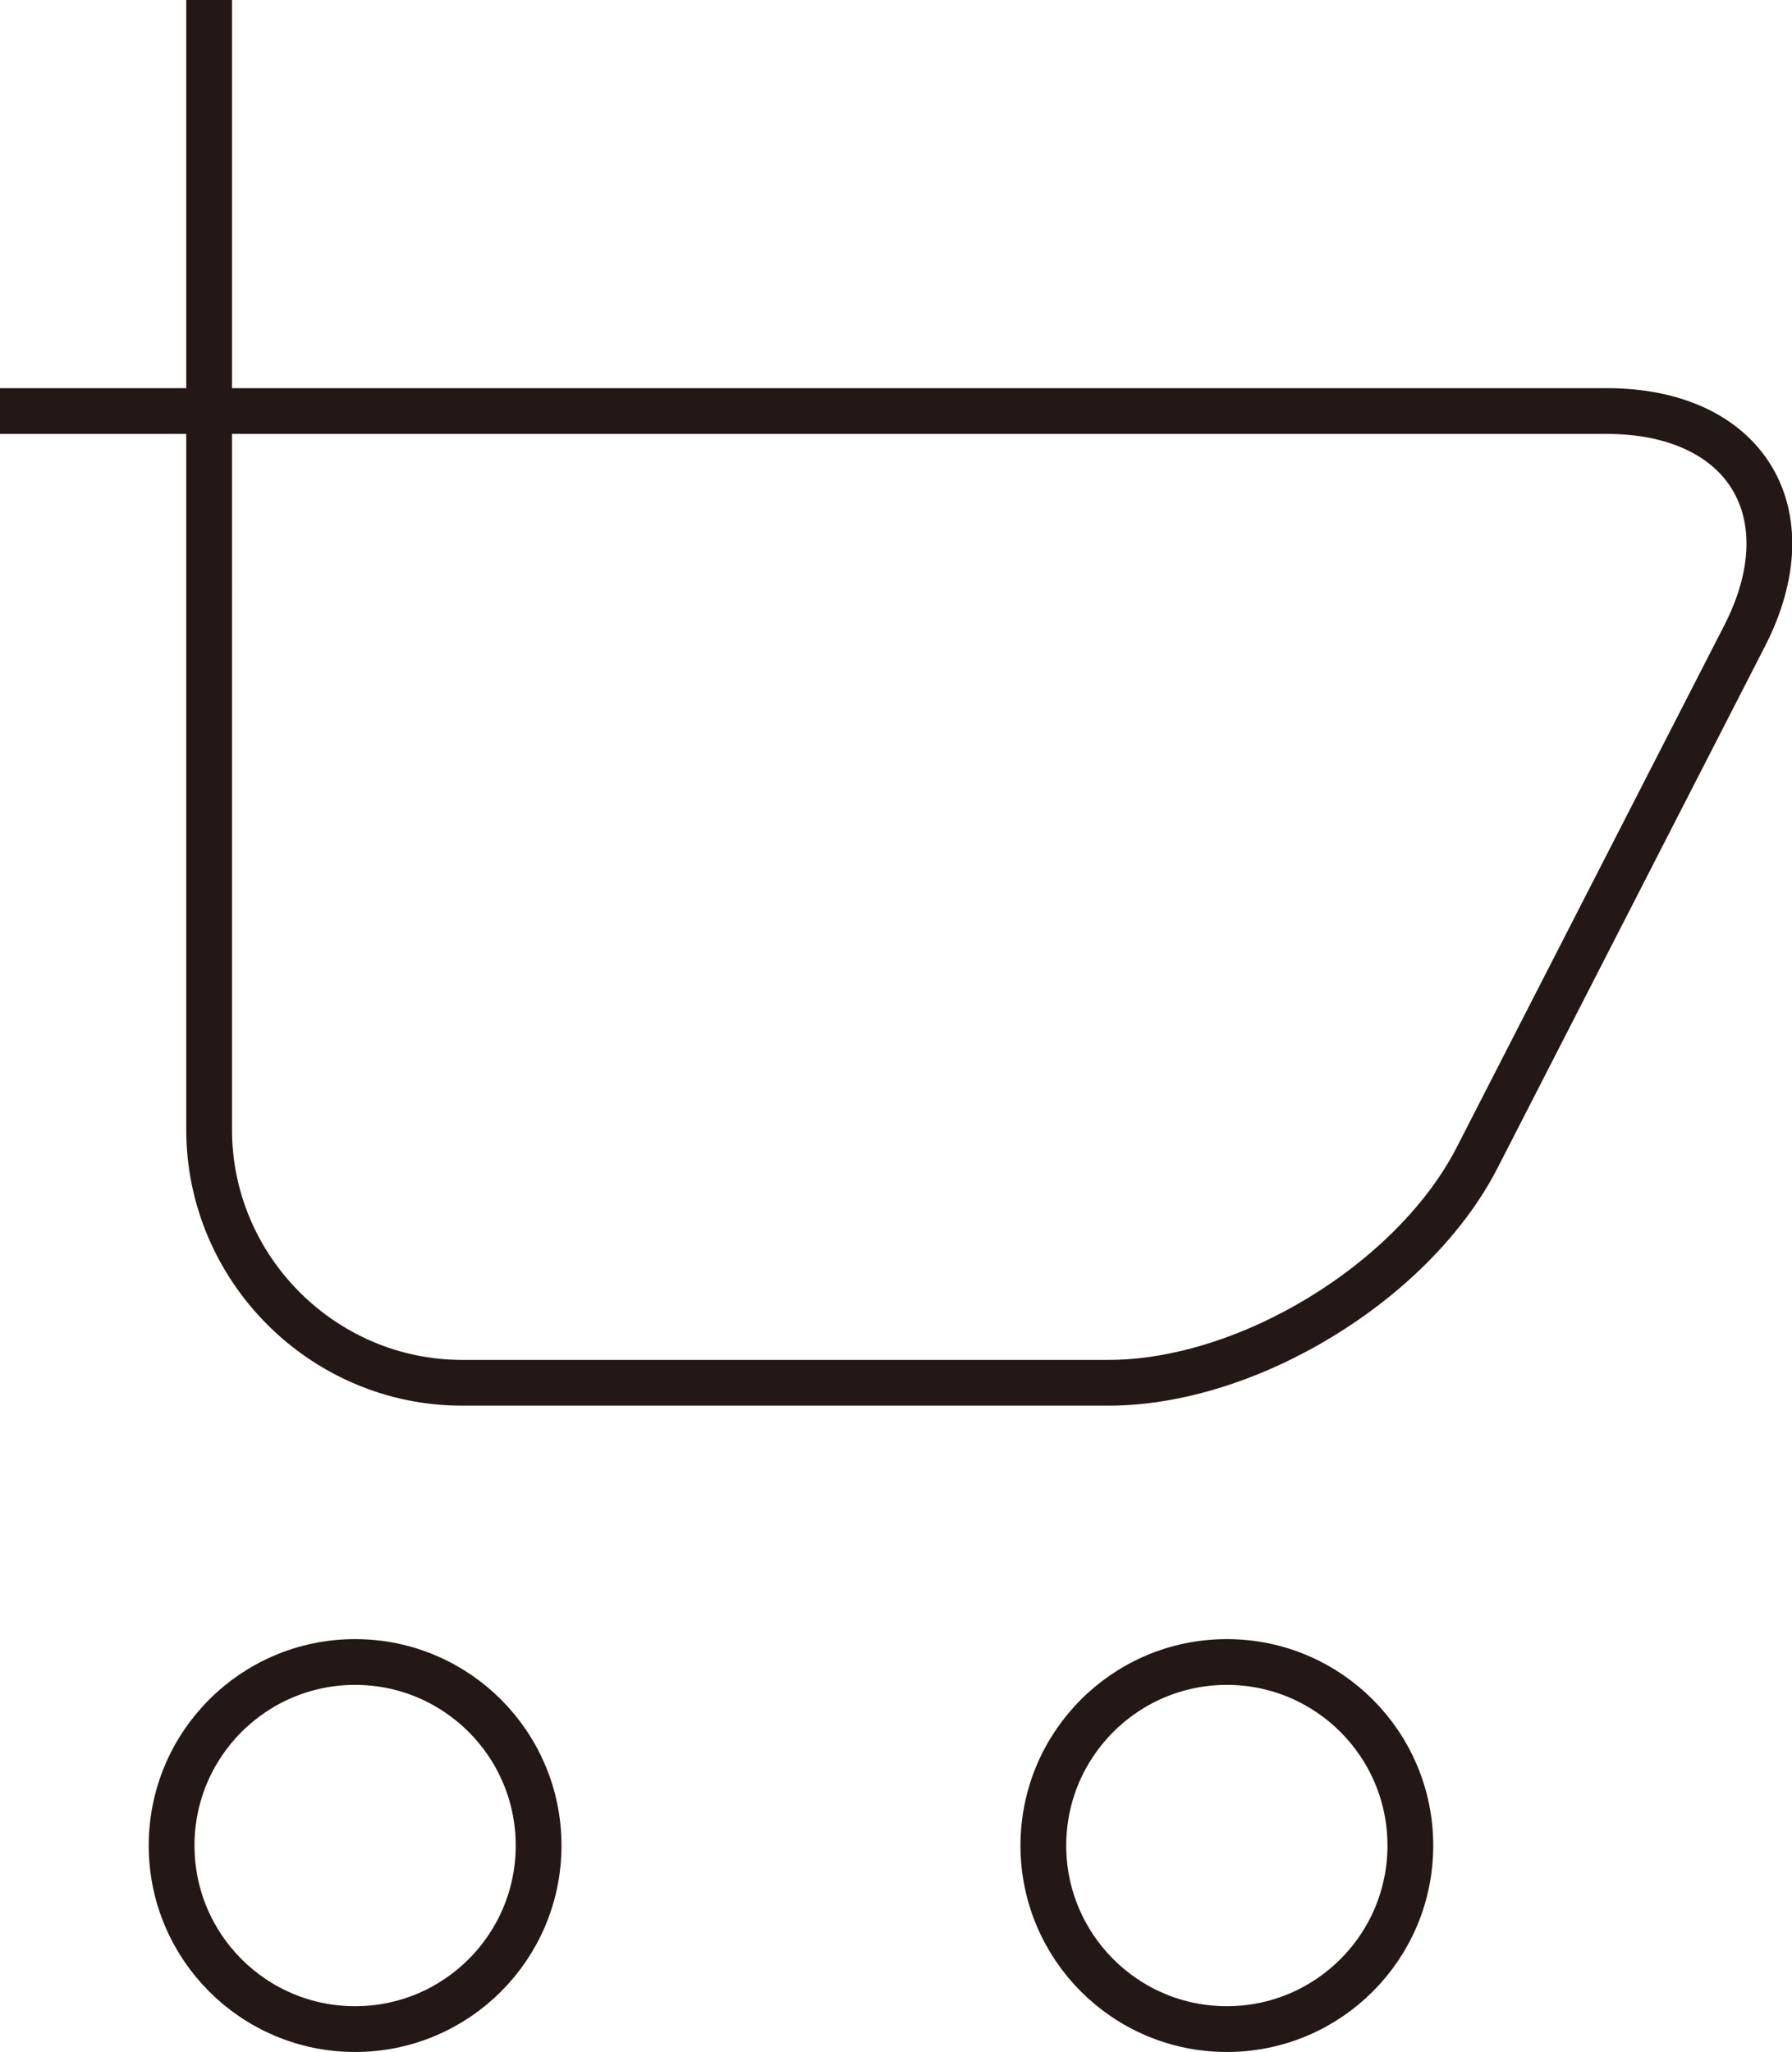
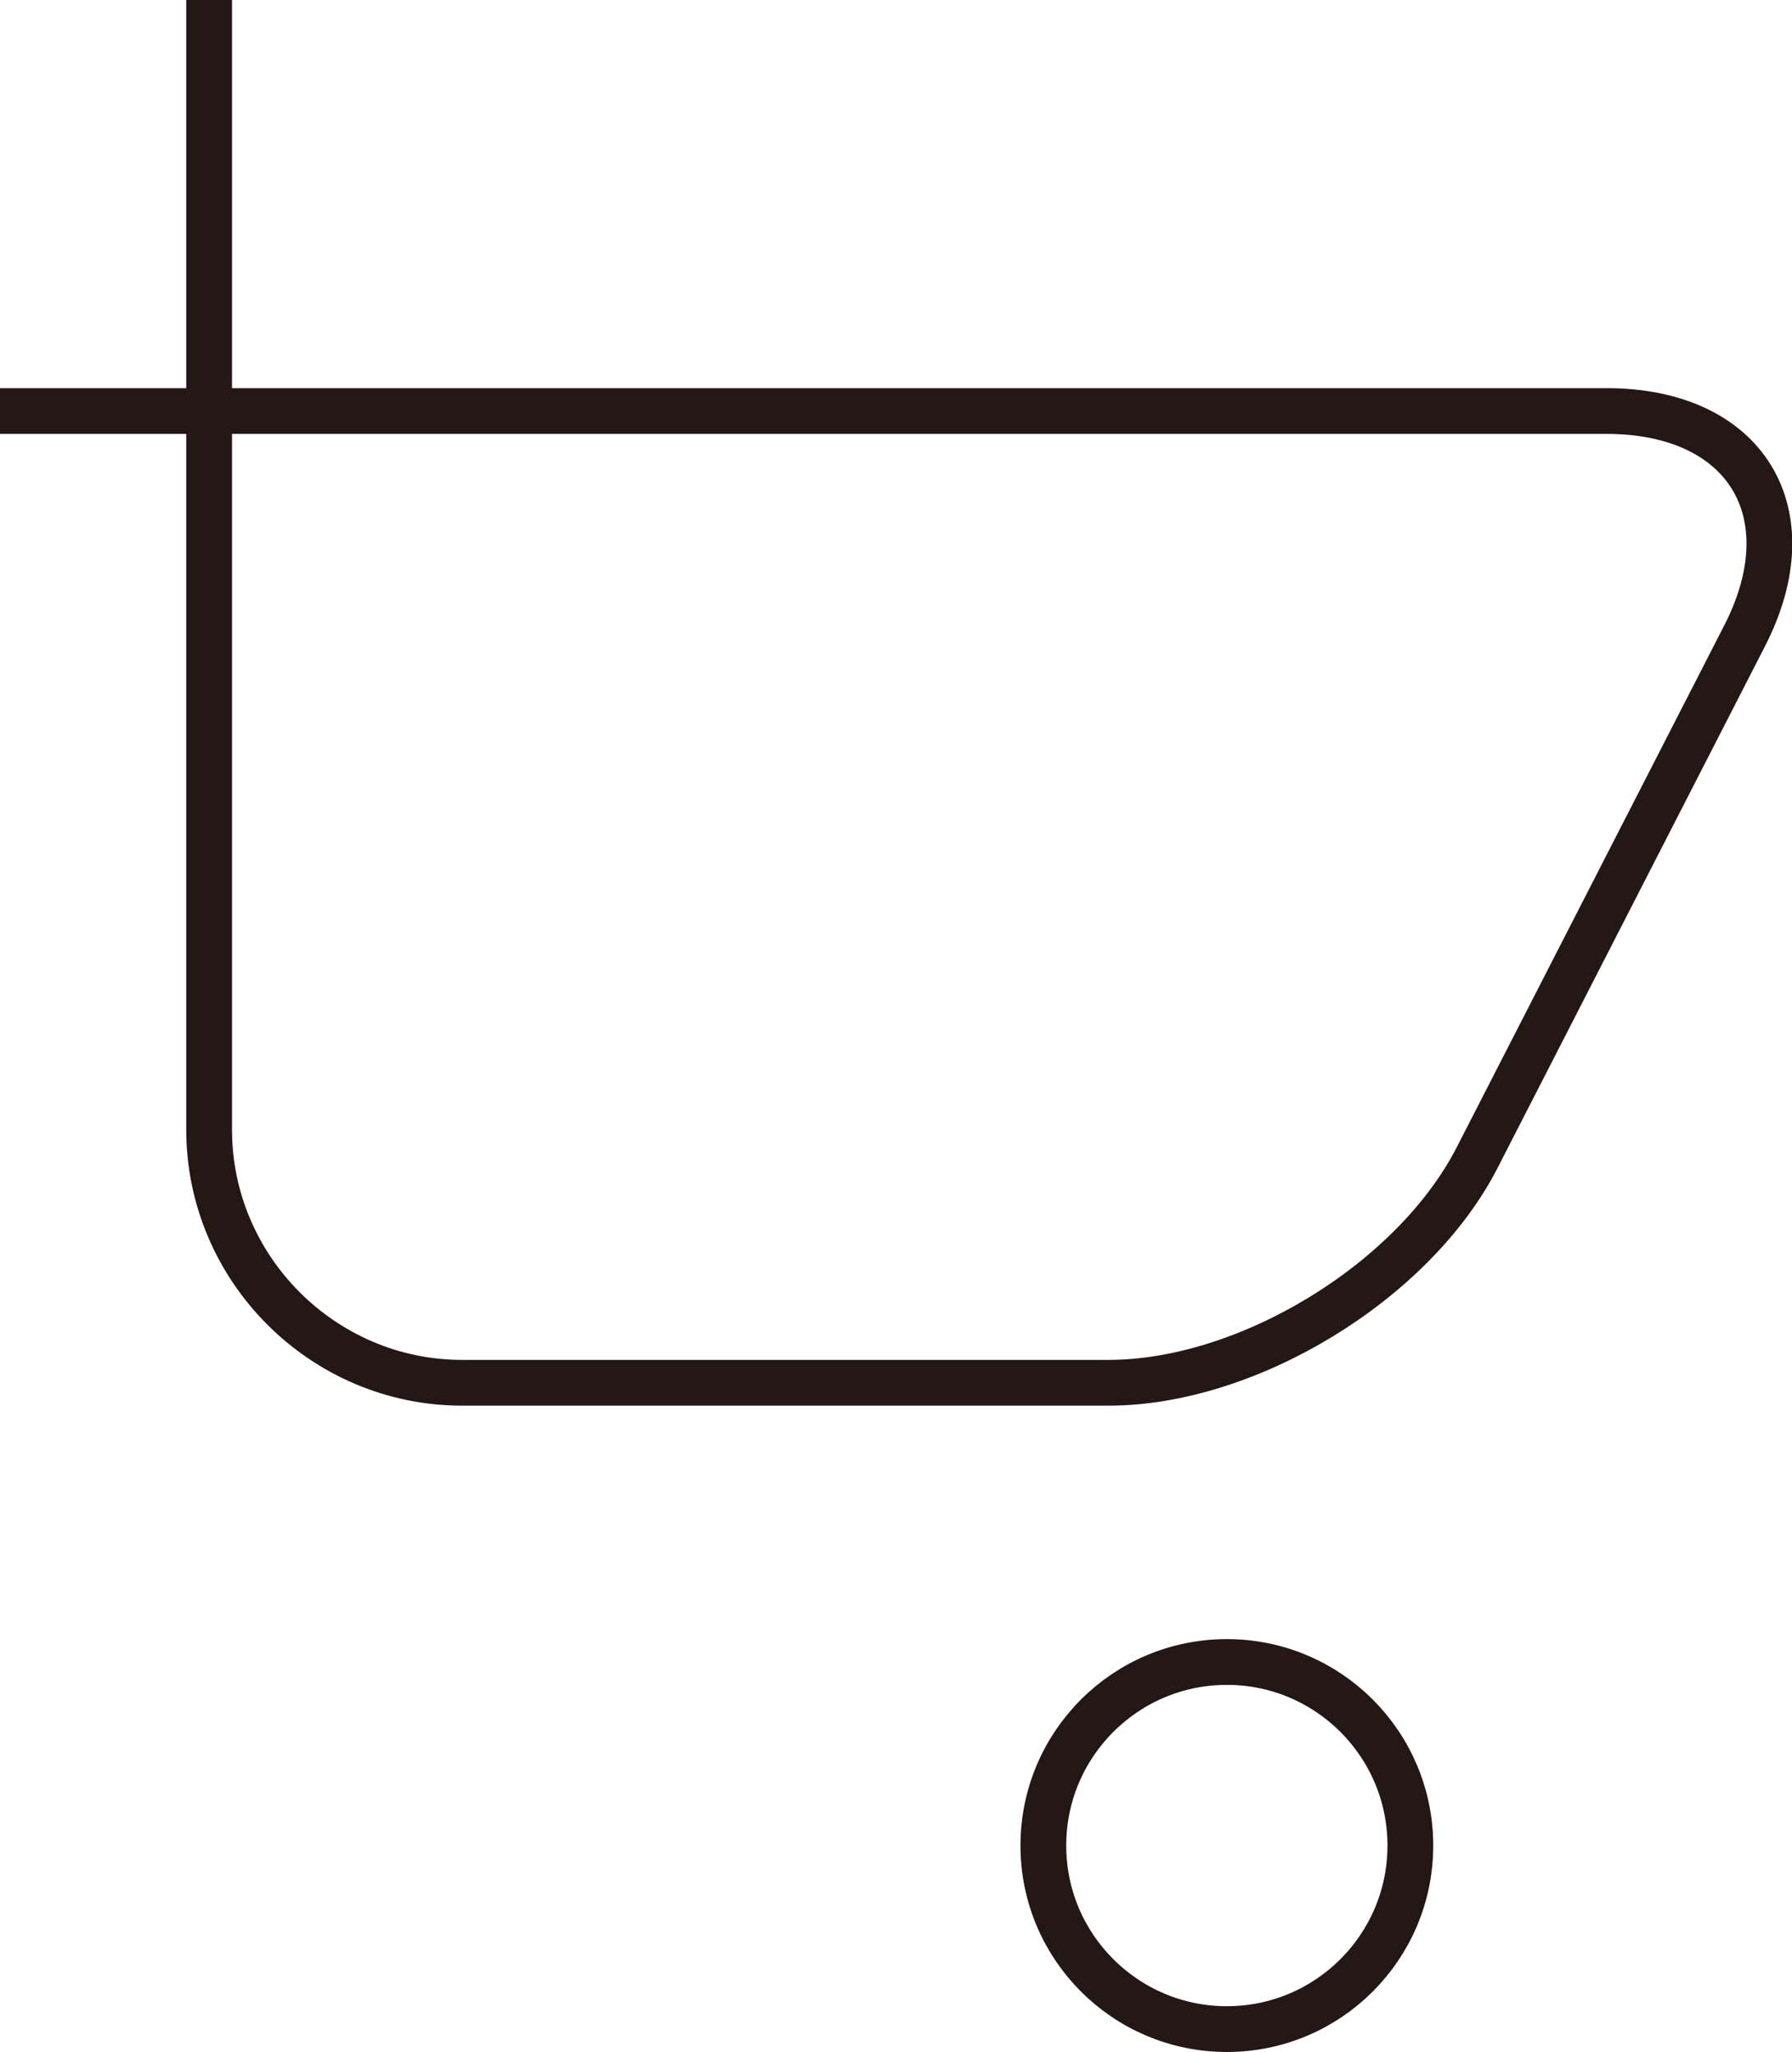
<svg xmlns="http://www.w3.org/2000/svg" id="_レイヤー_2" viewBox="0 0 39.16 44.83">
  <defs>
    <style>.cls-1{fill:none;stroke:#231815;stroke-miterlimit:10;}</style>
  </defs>
  <g id="_レイヤー_1-2">
    <path class="cls-1" d="m0,8.98h35.11c3.04,0,4.4,2.22,3.01,4.92l-5.84,11.39c-1.39,2.71-5.01,4.92-8.06,4.92h-14.12c-3.04,0-5.53-2.49-5.53-5.53V0" />
-     <circle class="cls-1" cx="7.76" cy="40.32" r="4.01" />
    <circle class="cls-1" cx="26.81" cy="40.32" r="4.01" />
  </g>
</svg>